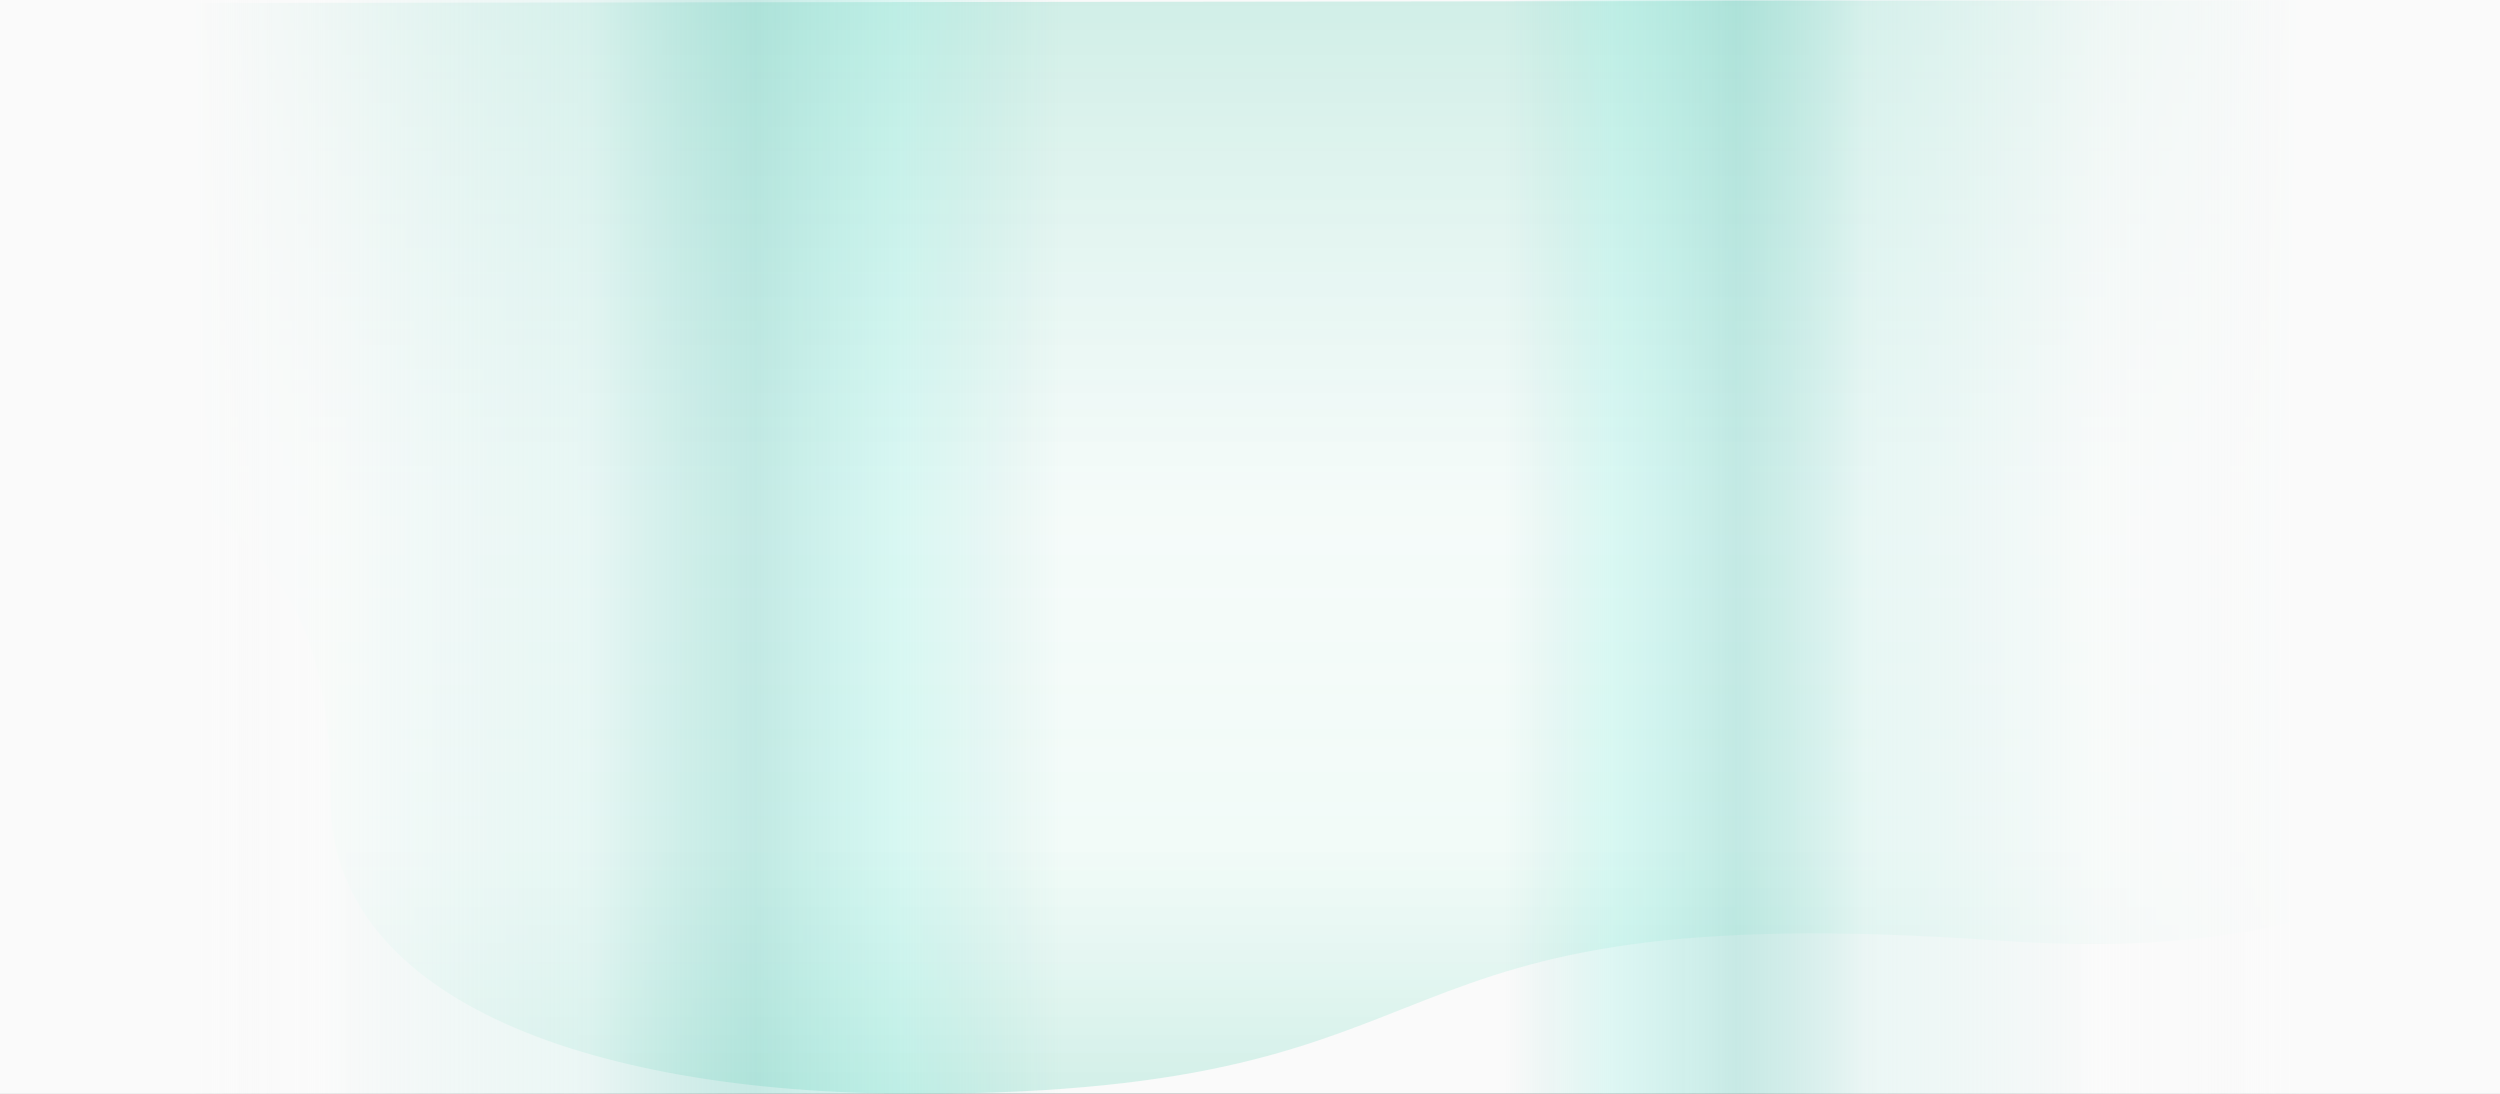
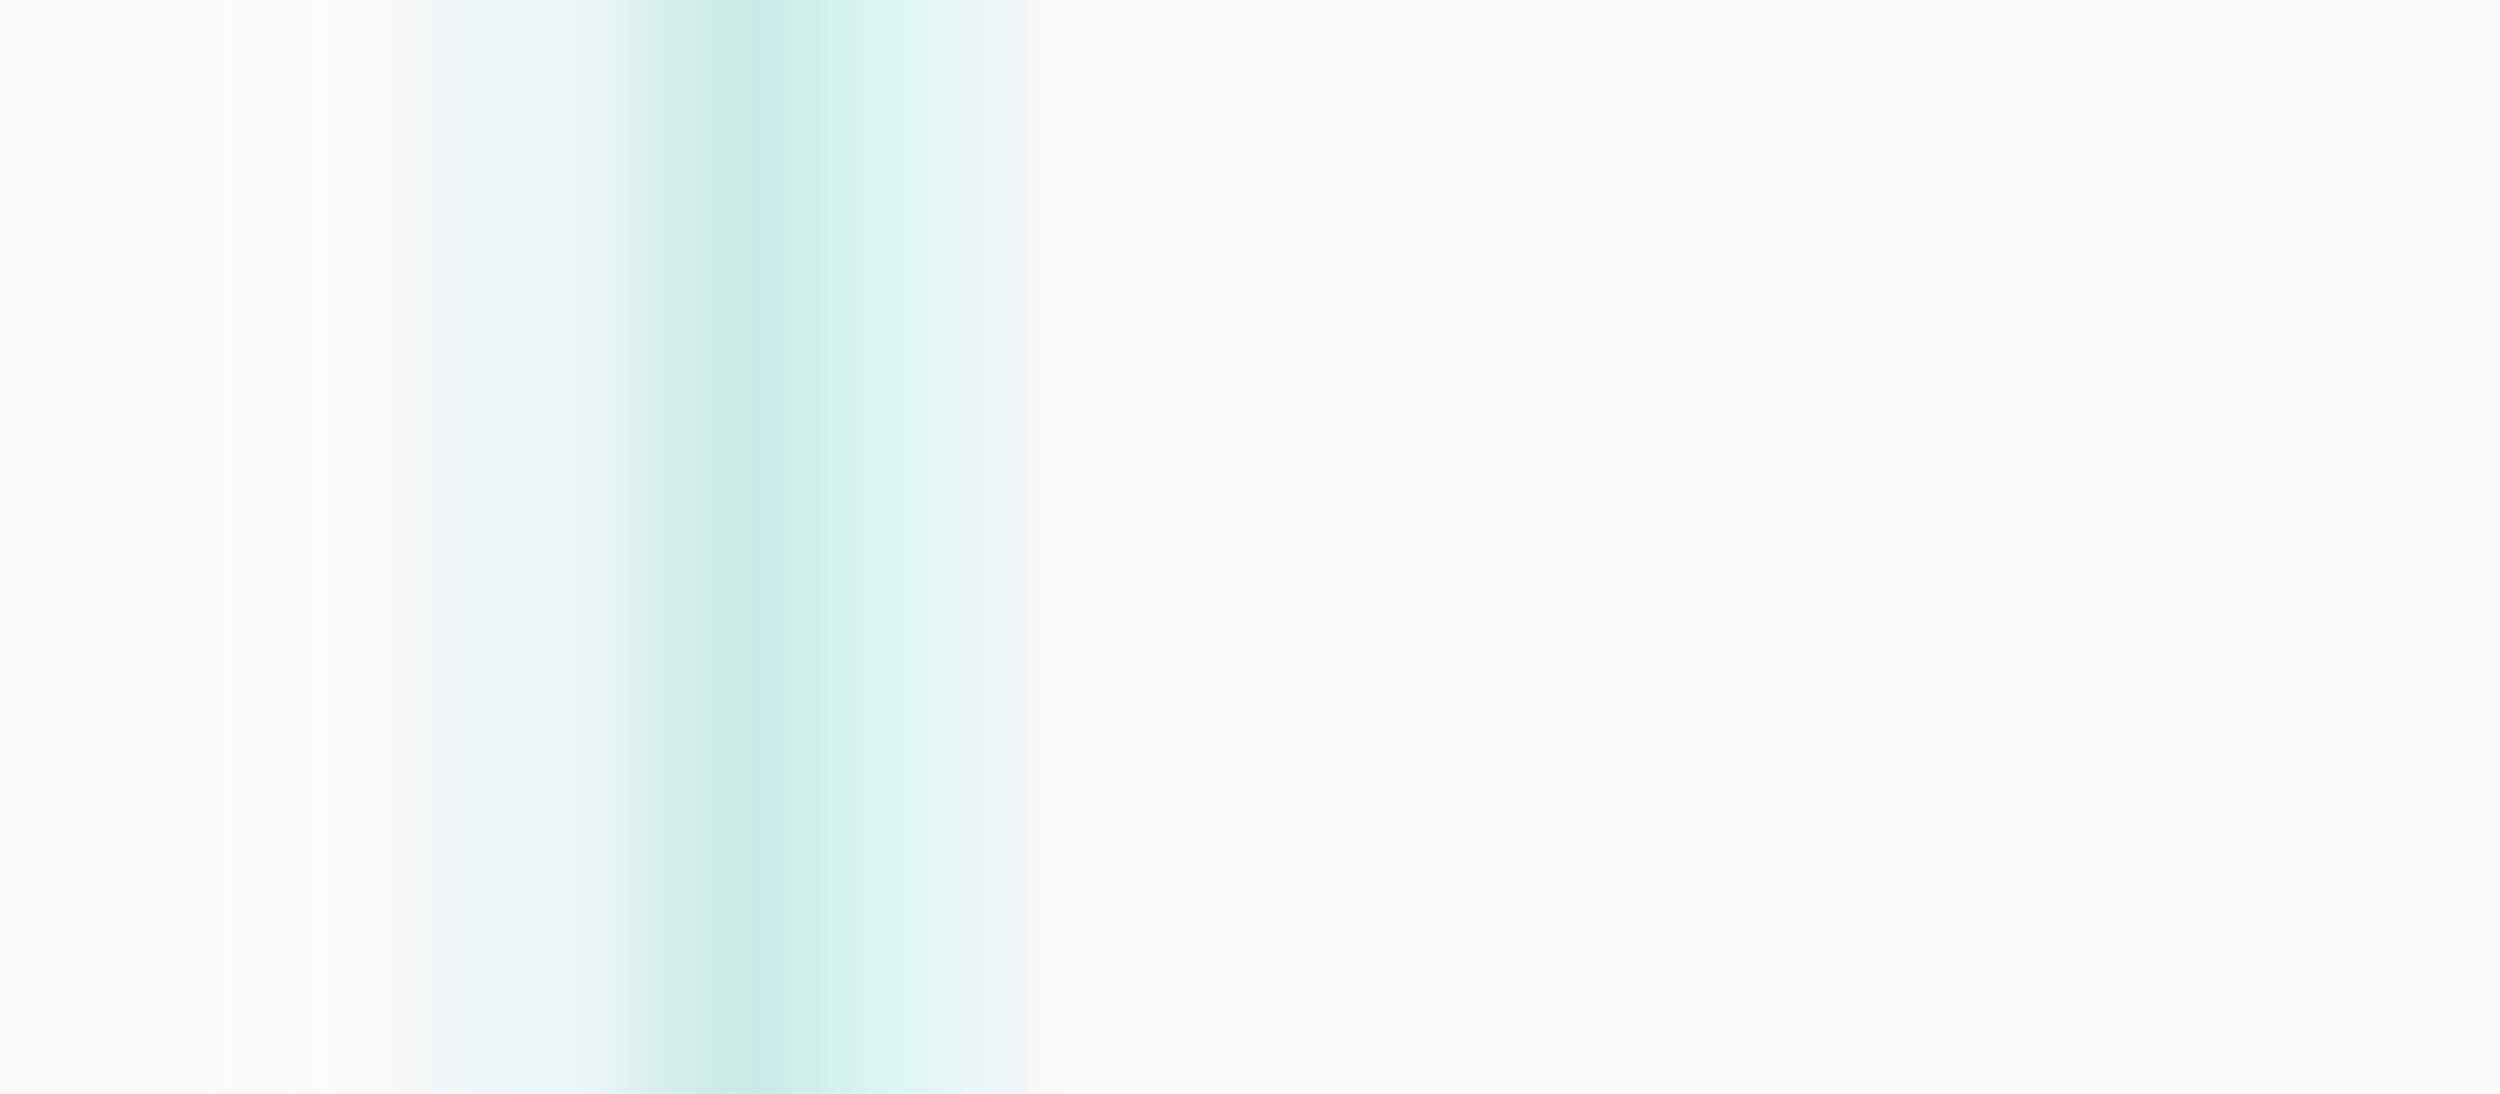
<svg xmlns="http://www.w3.org/2000/svg" width="1920" height="840" viewBox="0 0 1920 840" fill="none">
-   <rect width="1920" height="840" fill="#313131" />
  <rect x="-294" y="-80" width="2400" height="1000" fill="#FAFAFA" />
-   <path d="M703.78 840C440.667 840 254 761.86 254 614.582C254 455.511 205.801 398.781 0 292.564V2.469L1920 0V614.582C1866.38 680.556 1757.12 738.112 1536.06 722.457C1020.84 685.971 1154.64 840 703.78 840Z" fill="url(#paint0_linear_946_6684)" fill-opacity="0.3" />
  <g style="mix-blend-mode:lighten">
-     <path d="M0 0H1920V840H0V0Z" fill="url(#paint1_linear_946_6684)" />
-   </g>
+     </g>
  <g style="mix-blend-mode:lighten">
    <path d="M1920 0H0V840H1920V0Z" fill="url(#paint2_linear_946_6684)" />
  </g>
  <defs>
    <linearGradient id="paint0_linear_946_6684" x1="1504.61" y1="865.434" x2="1504.61" y2="-32.447" gradientUnits="userSpaceOnUse">
      <stop stop-color="#65D1B7" />
      <stop offset="0.24" stop-color="#D8FFF3" stop-opacity="0.8" />
      <stop offset="0.525" stop-color="#E2FFF8" stop-opacity="0.7" />
      <stop offset="1" stop-color="#65D1B7" />
    </linearGradient>
    <linearGradient id="paint1_linear_946_6684" x1="1156" y1="459.375" x2="1920" y2="459.375" gradientUnits="userSpaceOnUse">
      <stop stop-color="#5EBEB2" stop-opacity="0" />
      <stop offset="0.105" stop-color="#74EADB" stop-opacity="0.21" />
      <stop offset="0.232" stop-color="#6DCBBF" stop-opacity="0.36" />
      <stop offset="0.362" stop-color="#DBF2EF" stop-opacity="0.49" />
      <stop offset="0.599" stop-color="#FAFAFA" stop-opacity="0.72" />
      <stop offset="0.732" stop-color="#FAFAFA" stop-opacity="0.88" />
      <stop offset="0.801" stop-color="#FAFAFA" />
      <stop offset="1" stop-color="#FAFAFA" />
    </linearGradient>
    <linearGradient id="paint2_linear_946_6684" x1="816" y1="459.375" x2="0" y2="459.375" gradientUnits="userSpaceOnUse">
      <stop stop-color="#5EBEB2" stop-opacity="0" />
      <stop offset="0.149" stop-color="#74EADB" stop-opacity="0.21" />
      <stop offset="0.289" stop-color="#6DCBBF" stop-opacity="0.36" />
      <stop offset="0.445" stop-color="#DBF2EF" stop-opacity="0.49" />
      <stop offset="0.696" stop-color="#FAFAFA" stop-opacity="0.72" />
      <stop offset="0.82" stop-color="#FAFAFA" />
      <stop offset="1" stop-color="#FAFAFA" />
    </linearGradient>
  </defs>
</svg>